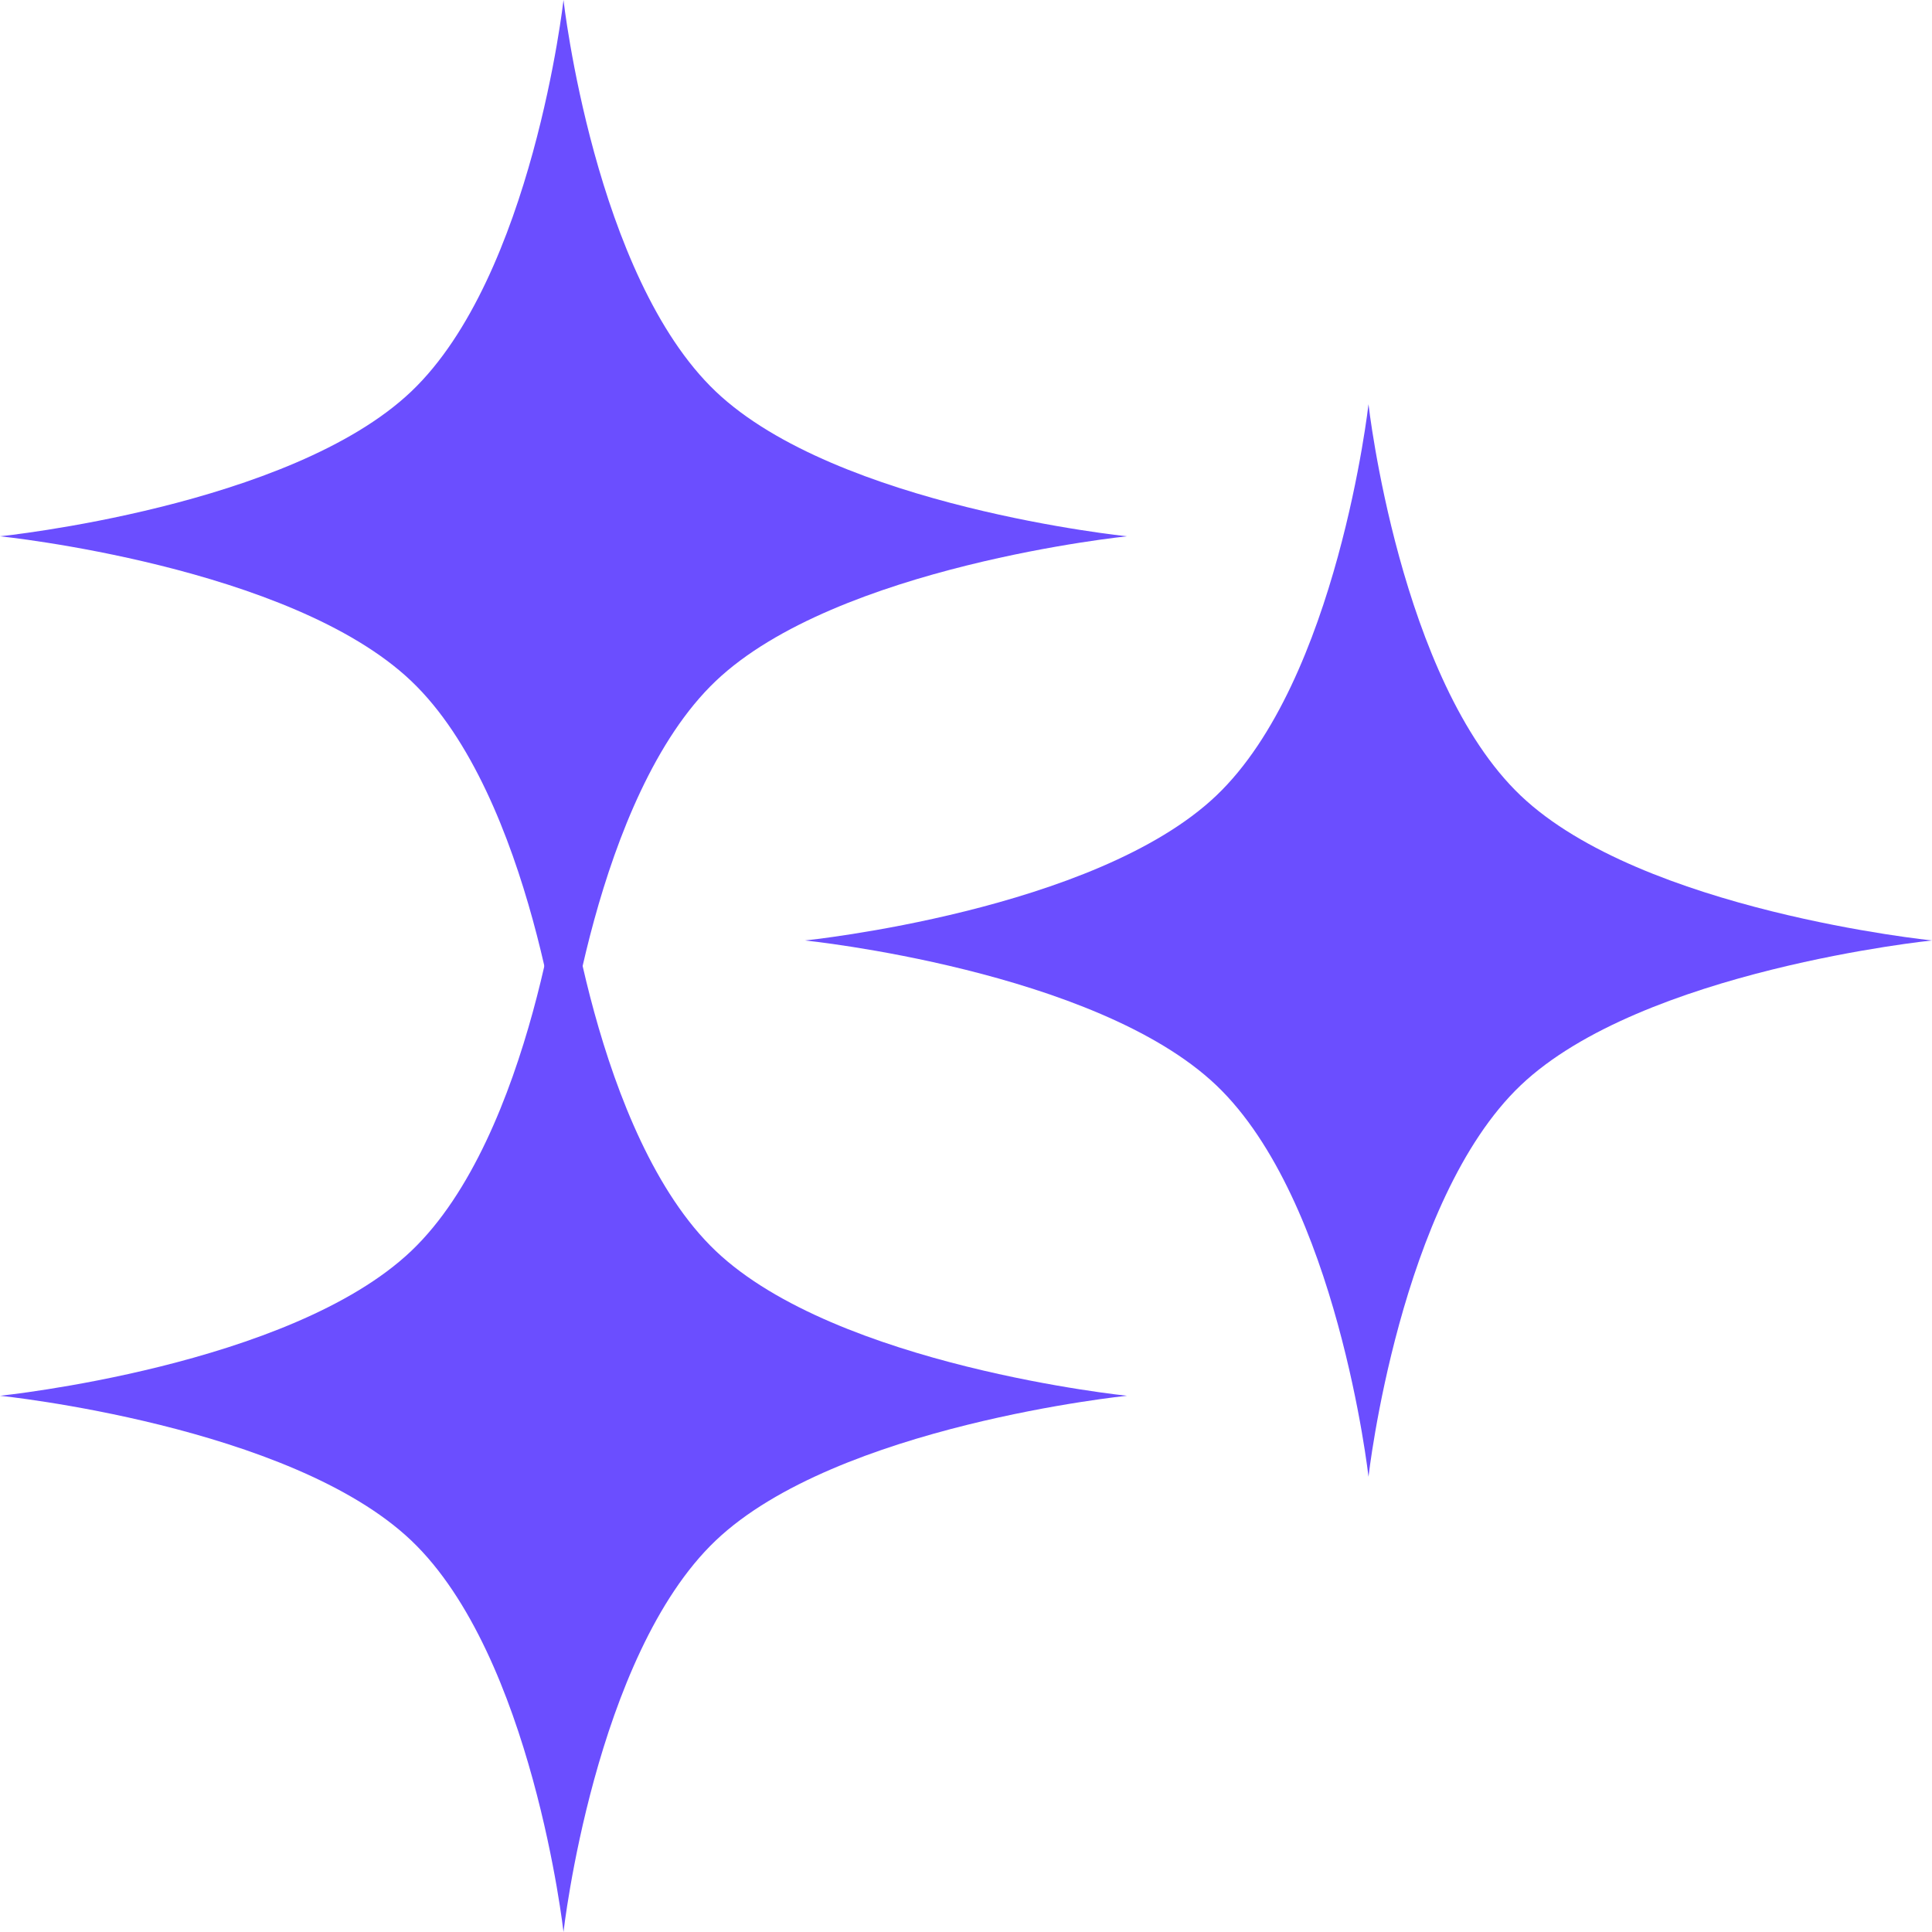
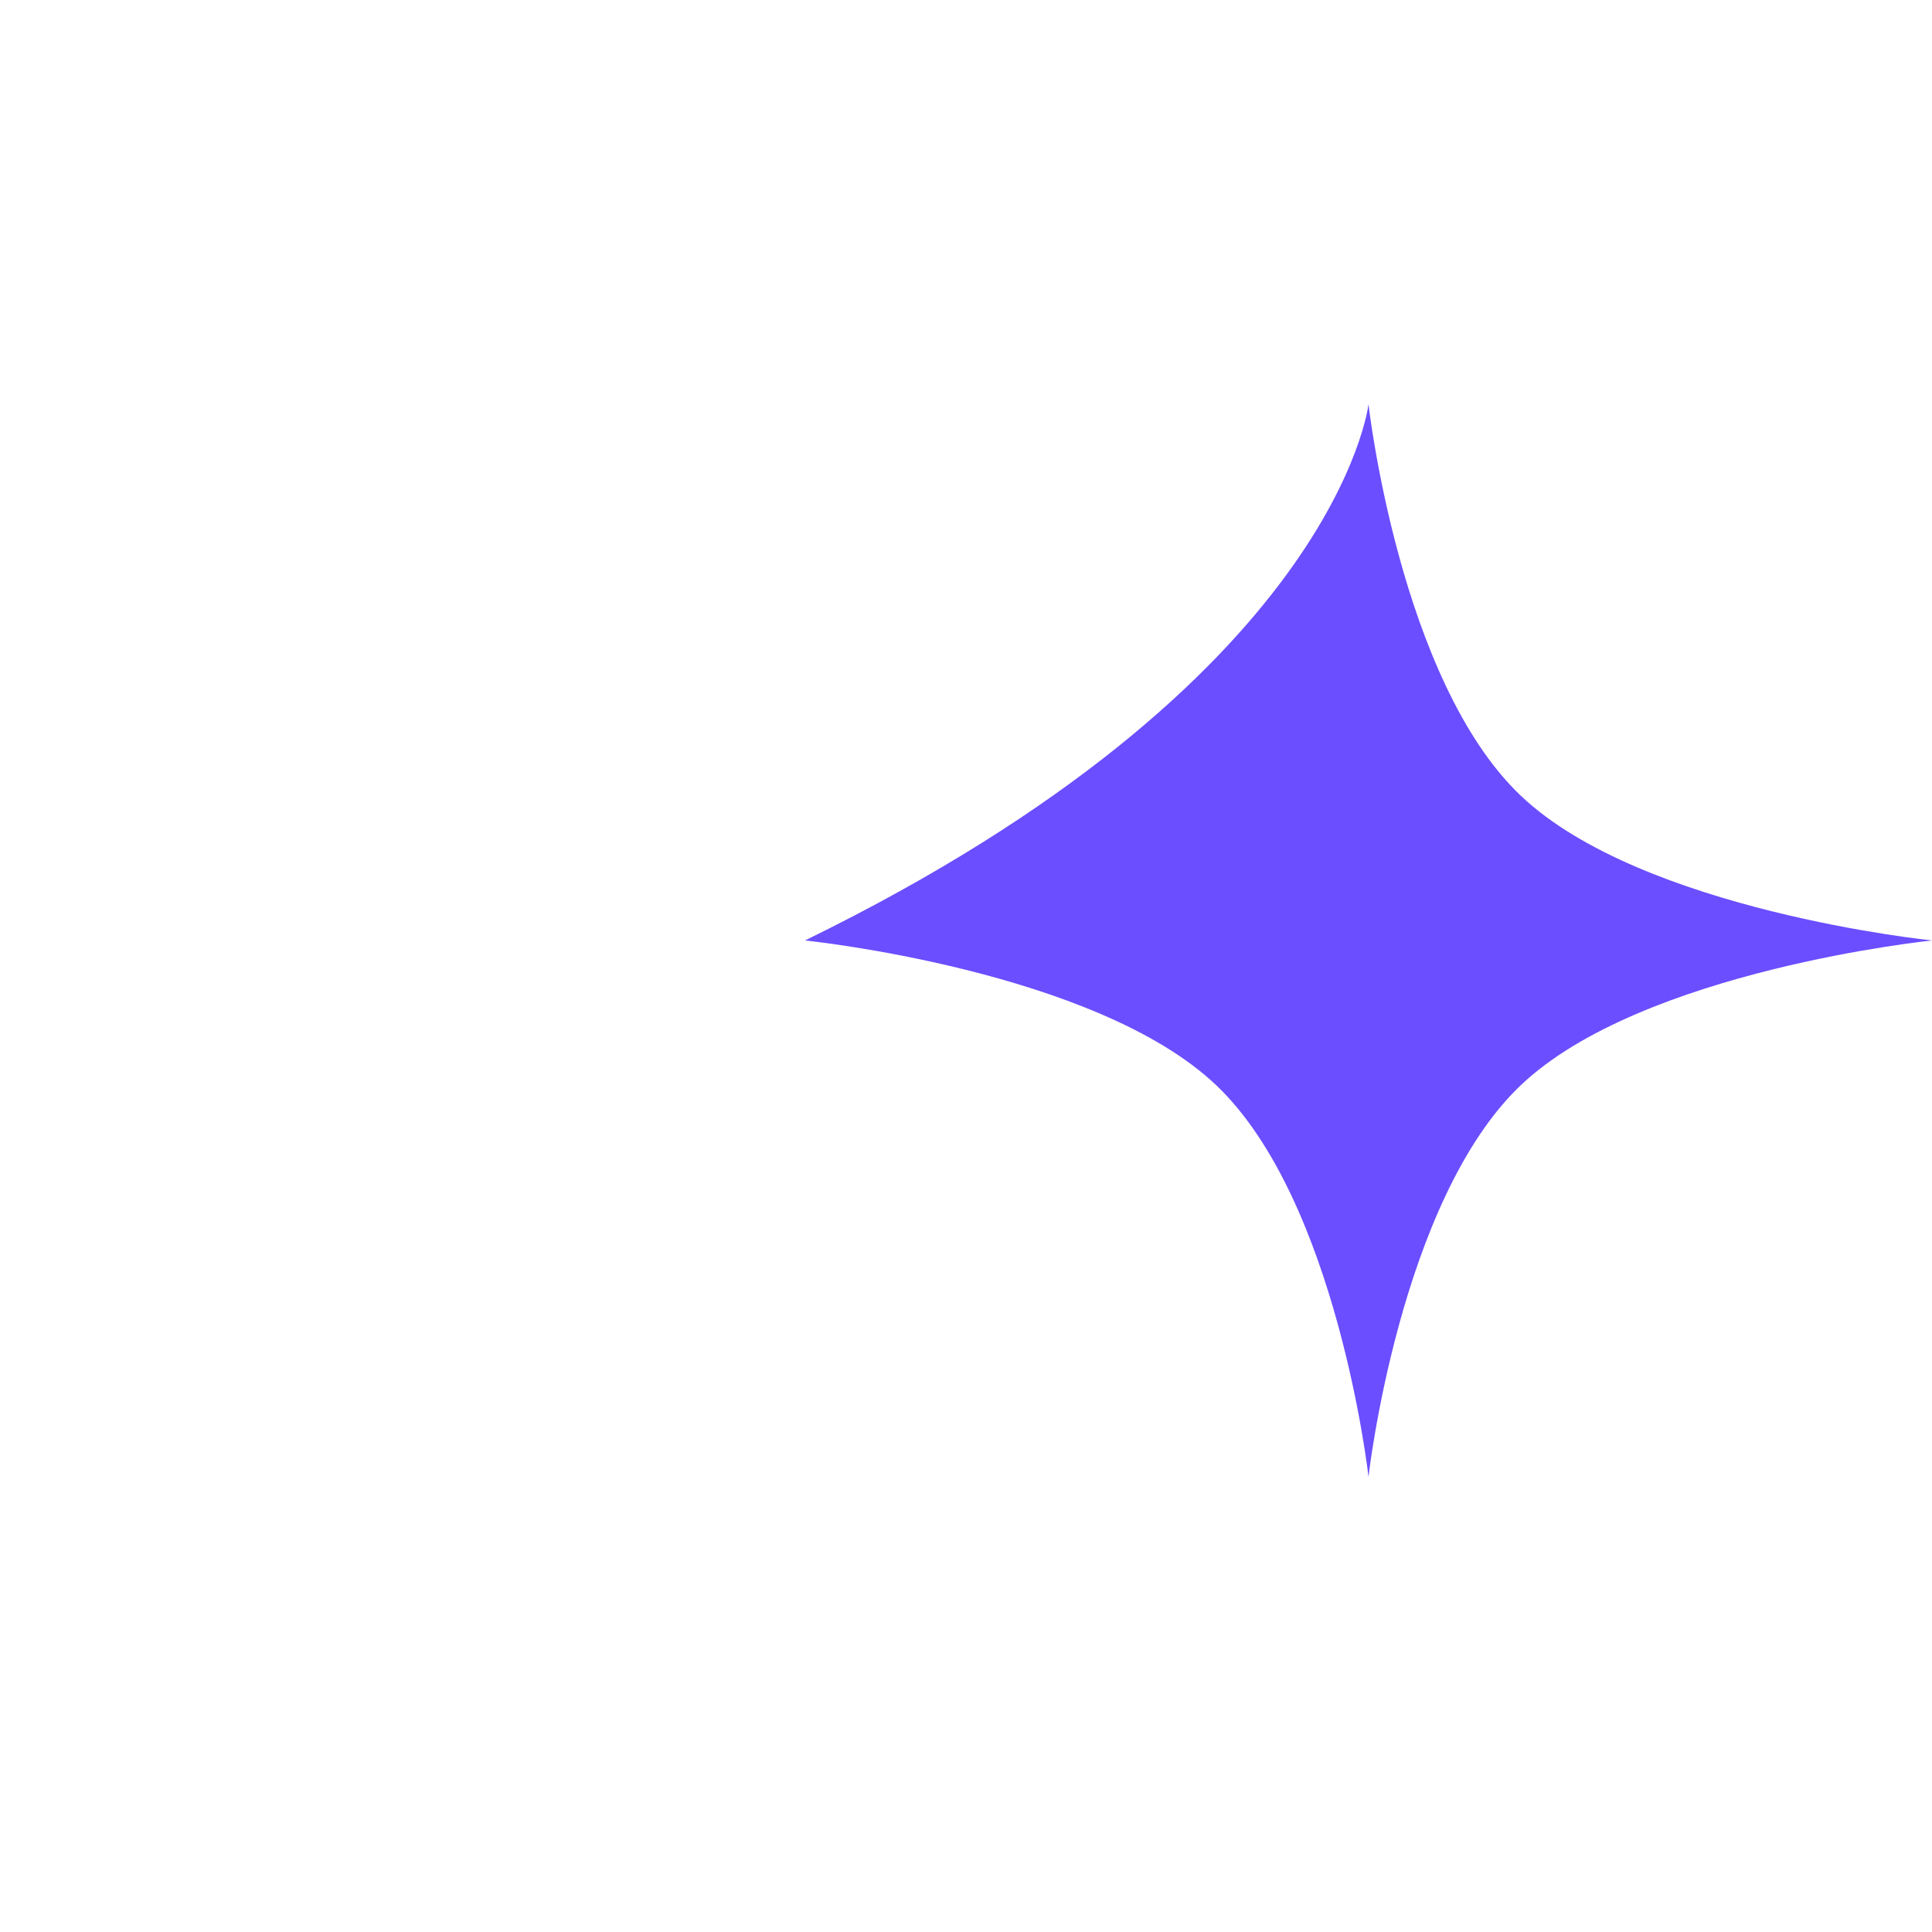
<svg xmlns="http://www.w3.org/2000/svg" width="36" height="36" viewBox="0 0 36 36" fill="none">
-   <path d="M10.5 16.015C10.5 16.015 11.079 21.161 13.336 23.309C15.593 25.456 21 26.008 21 26.008C21 26.008 15.593 26.559 13.336 28.706C11.079 30.854 10.5 36 10.5 36C10.5 36 9.921 30.854 7.664 28.706C5.407 26.559 0 26.008 0 26.008C0 26.008 5.407 25.456 7.664 23.309C9.921 21.161 10.5 16.015 10.5 16.015Z" fill="#6B4EFF" />
-   <path d="M25.5 7.532C25.5 7.532 26.079 12.678 28.336 14.825C30.593 16.973 36 17.524 36 17.524C36 17.524 30.593 18.076 28.336 20.223C26.079 22.371 25.5 27.517 25.5 27.517C25.5 27.517 24.921 22.371 22.664 20.223C20.407 18.076 15 17.524 15 17.524C15 17.524 20.407 16.973 22.664 14.825C24.921 12.678 25.5 7.532 25.5 7.532Z" fill="#6B4EFF" />
-   <path d="M10.5 0C10.5 0 11.079 5.146 13.336 7.294C15.593 9.441 21 9.993 21 9.993C21 9.993 15.593 10.544 13.336 12.691C11.079 14.839 10.5 19.985 10.5 19.985C10.5 19.985 9.921 14.839 7.664 12.691C5.407 10.544 0 9.993 0 9.993C0 9.993 5.407 9.441 7.664 7.294C9.921 5.146 10.5 0 10.5 0Z" fill="#6B4EFF" />
+   <path d="M25.5 7.532C25.5 7.532 26.079 12.678 28.336 14.825C30.593 16.973 36 17.524 36 17.524C36 17.524 30.593 18.076 28.336 20.223C26.079 22.371 25.5 27.517 25.5 27.517C25.5 27.517 24.921 22.371 22.664 20.223C20.407 18.076 15 17.524 15 17.524C24.921 12.678 25.5 7.532 25.5 7.532Z" fill="#6B4EFF" />
</svg>